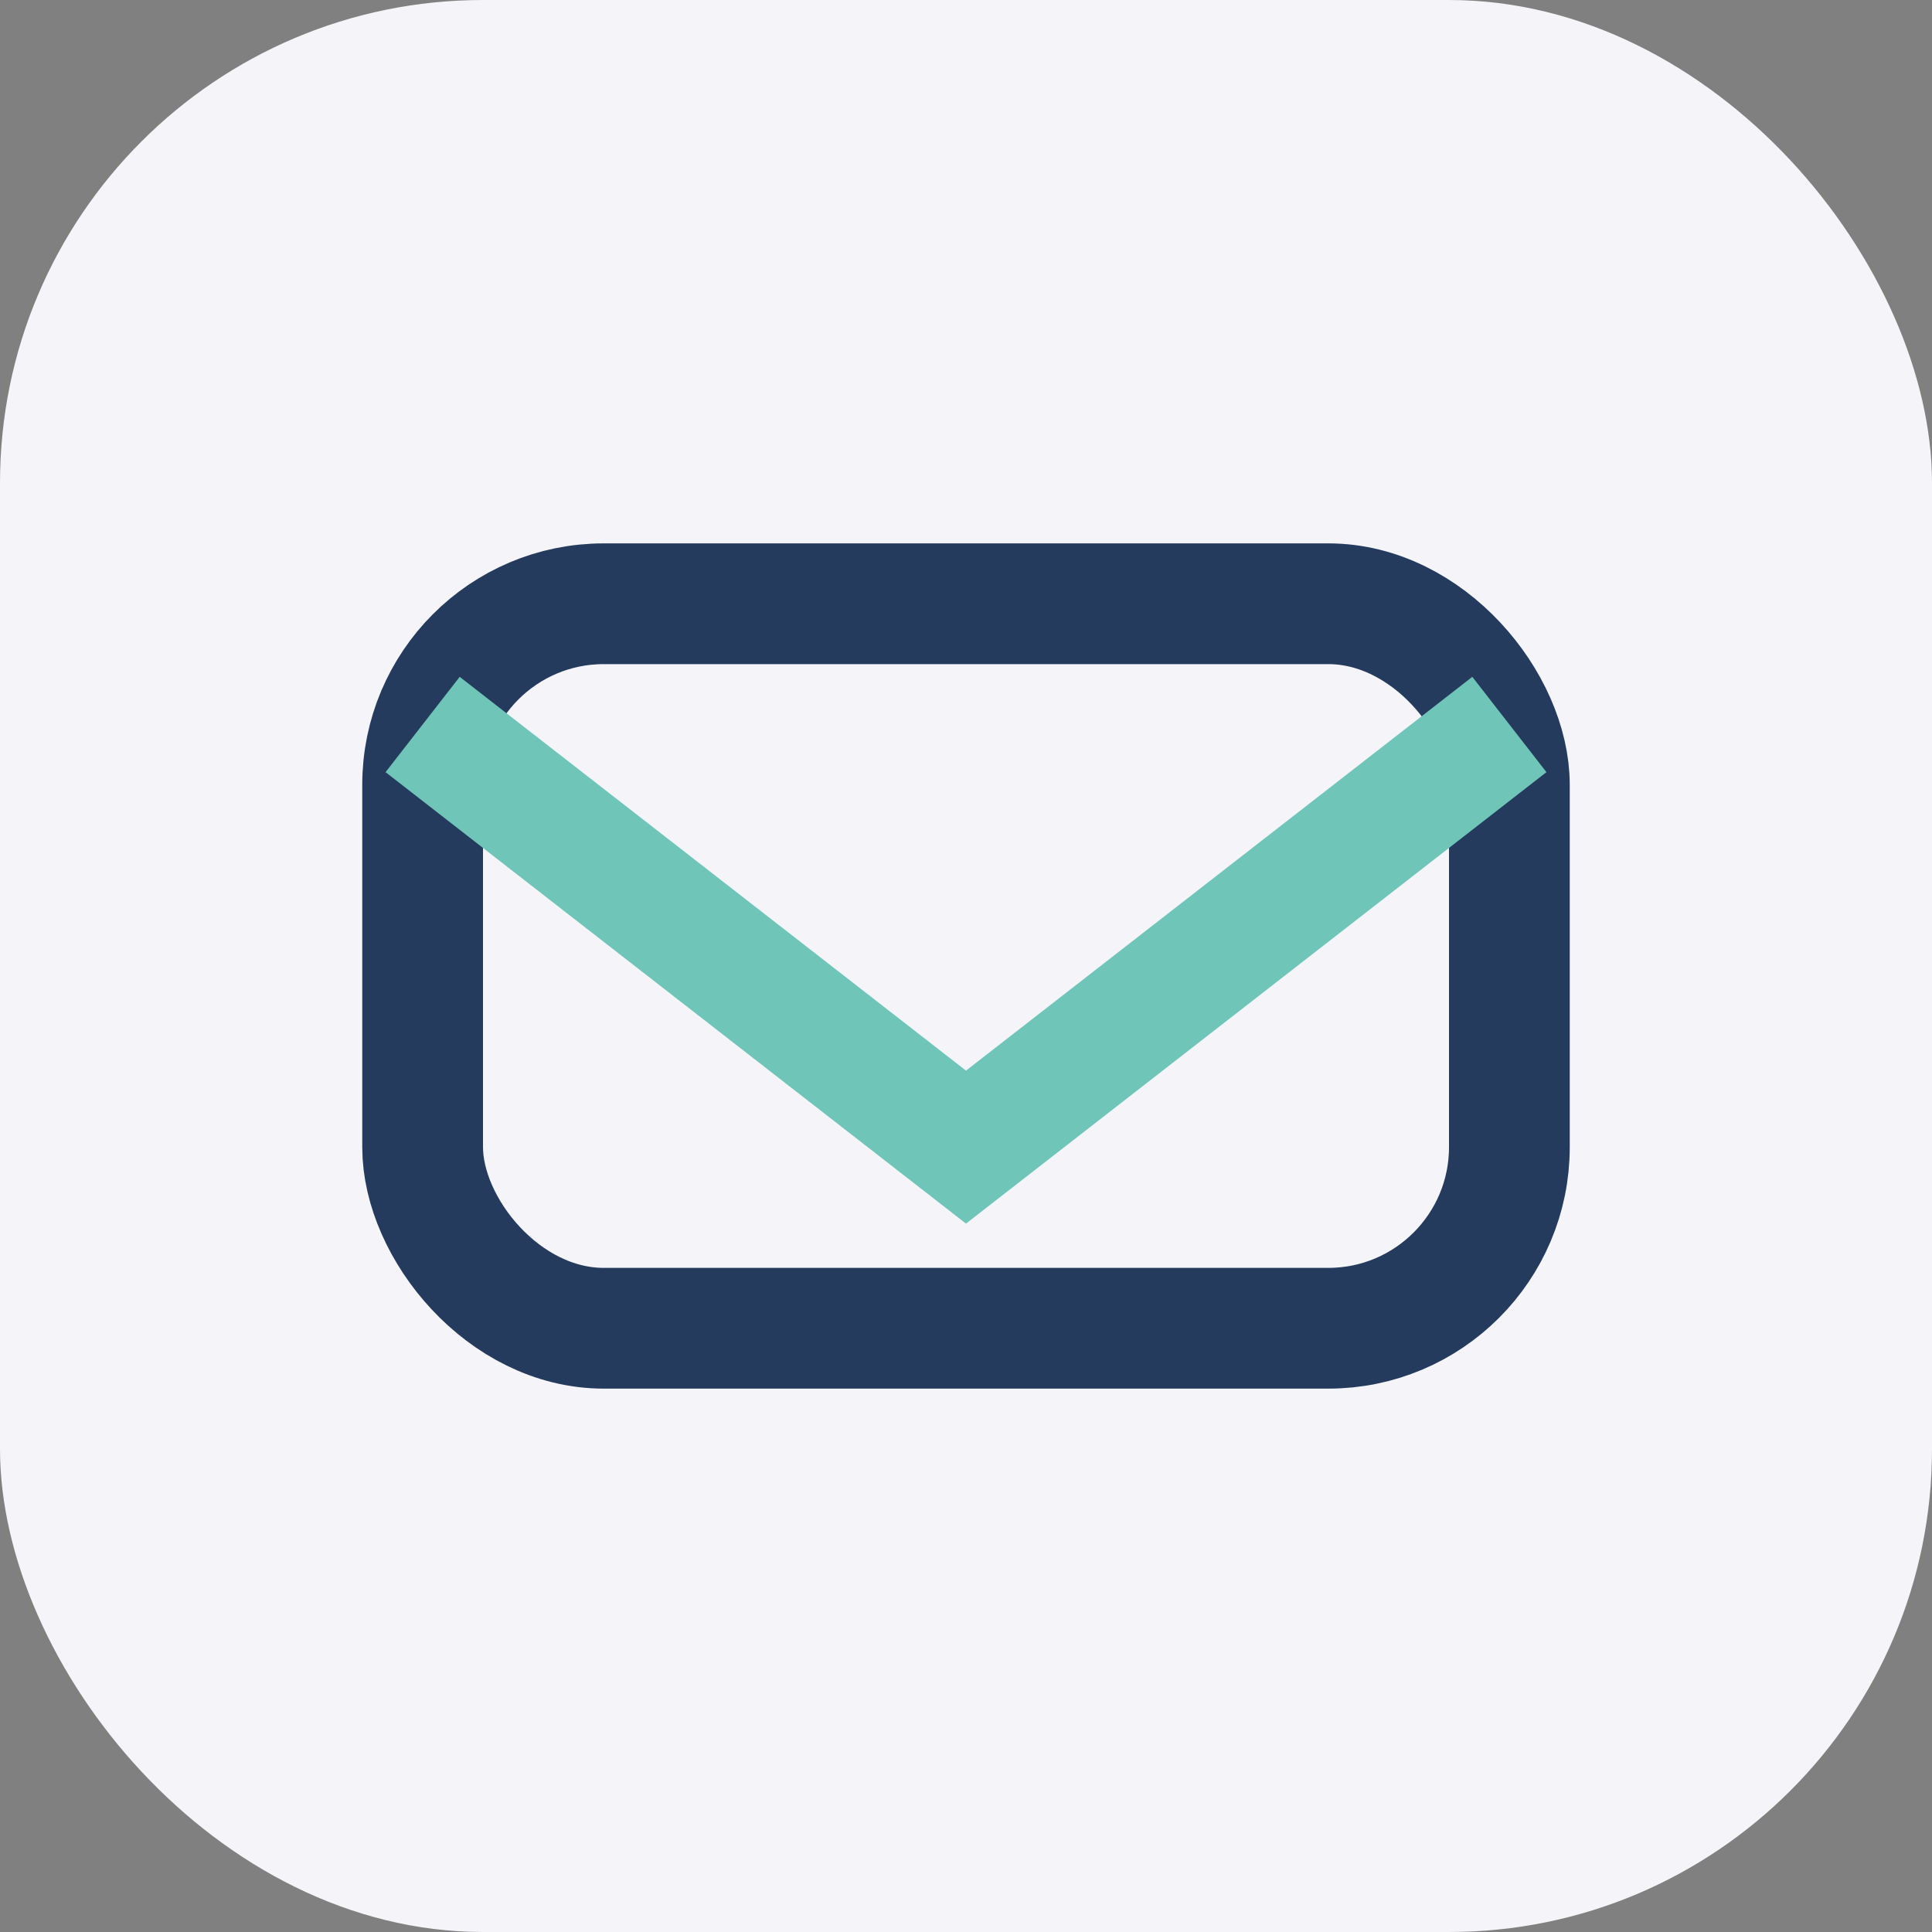
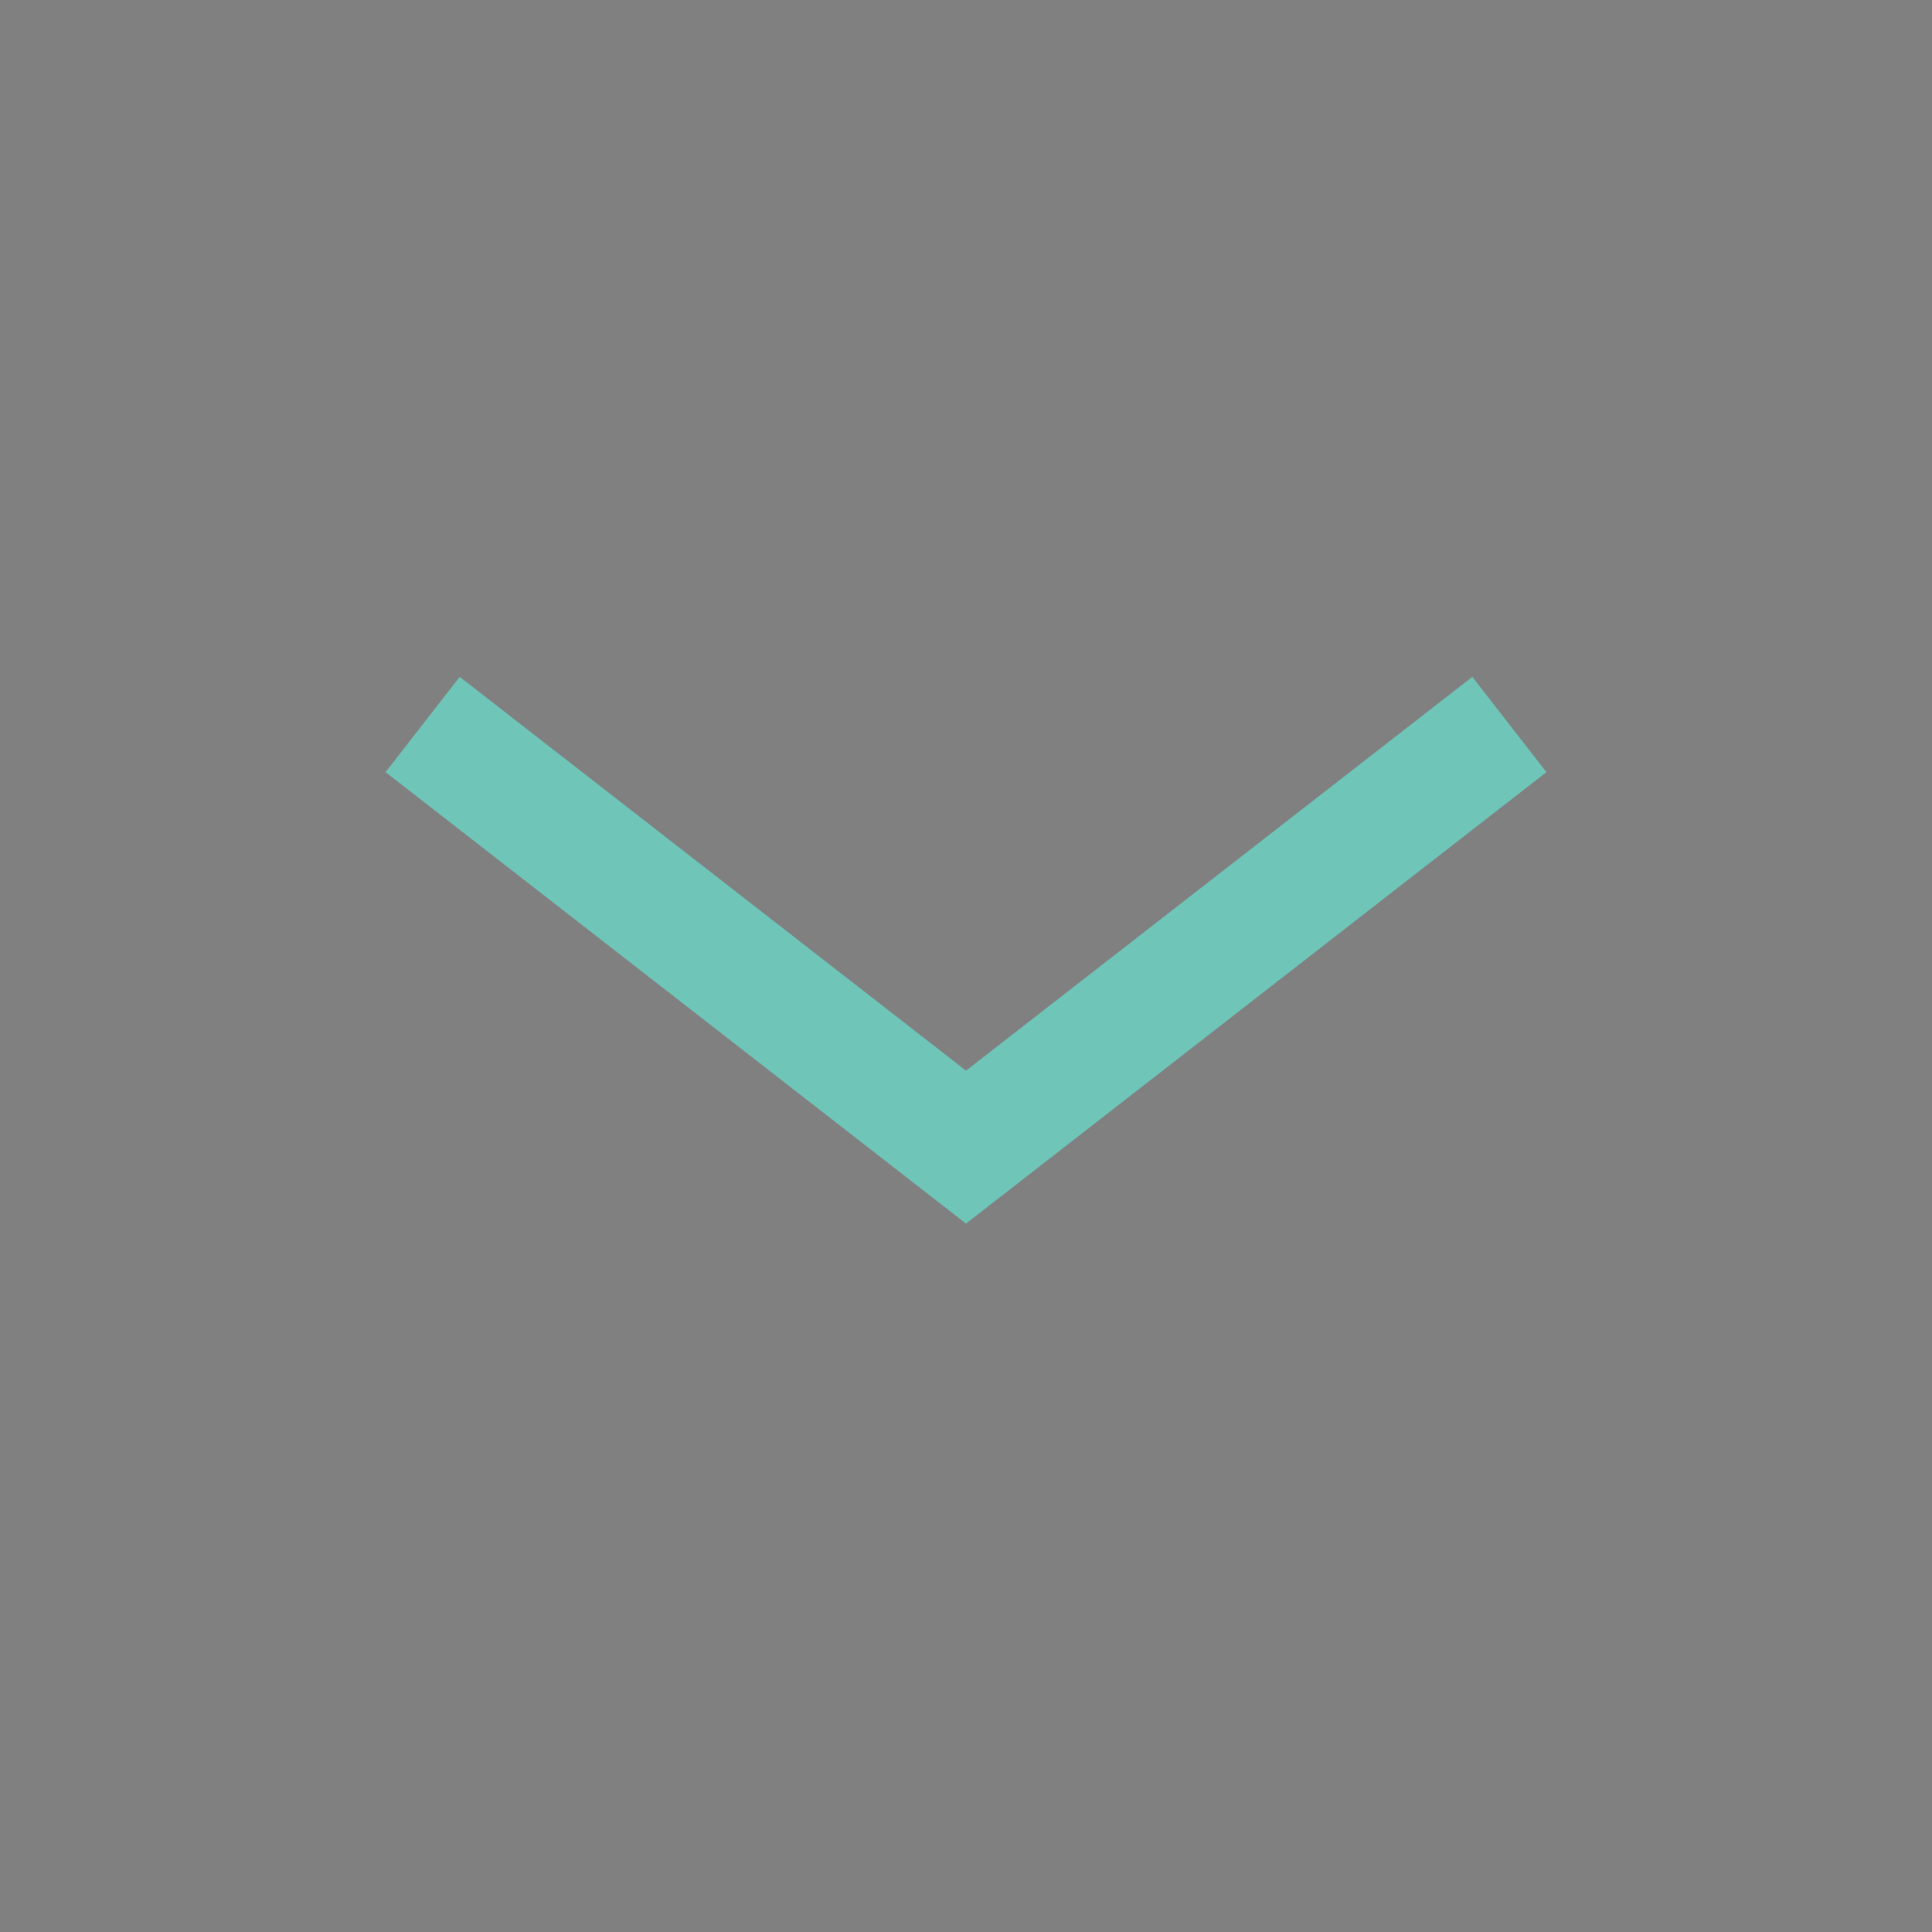
<svg xmlns="http://www.w3.org/2000/svg" viewBox="0 0 32 32" width="32" height="32">
  <rect x="0" y="0" width="32" height="32" fill="#808080" stroke="none" />
-   <rect width="32" height="32" rx="8" fill="#F4F4F9" />
-   <rect x="7" y="10" width="18" height="12" rx="3" fill="none" stroke="#253B5D" stroke-width="2" />
  <path d="M7 12l9 7 9-7" fill="none" stroke="#6EC5B8" stroke-width="2" />
</svg>